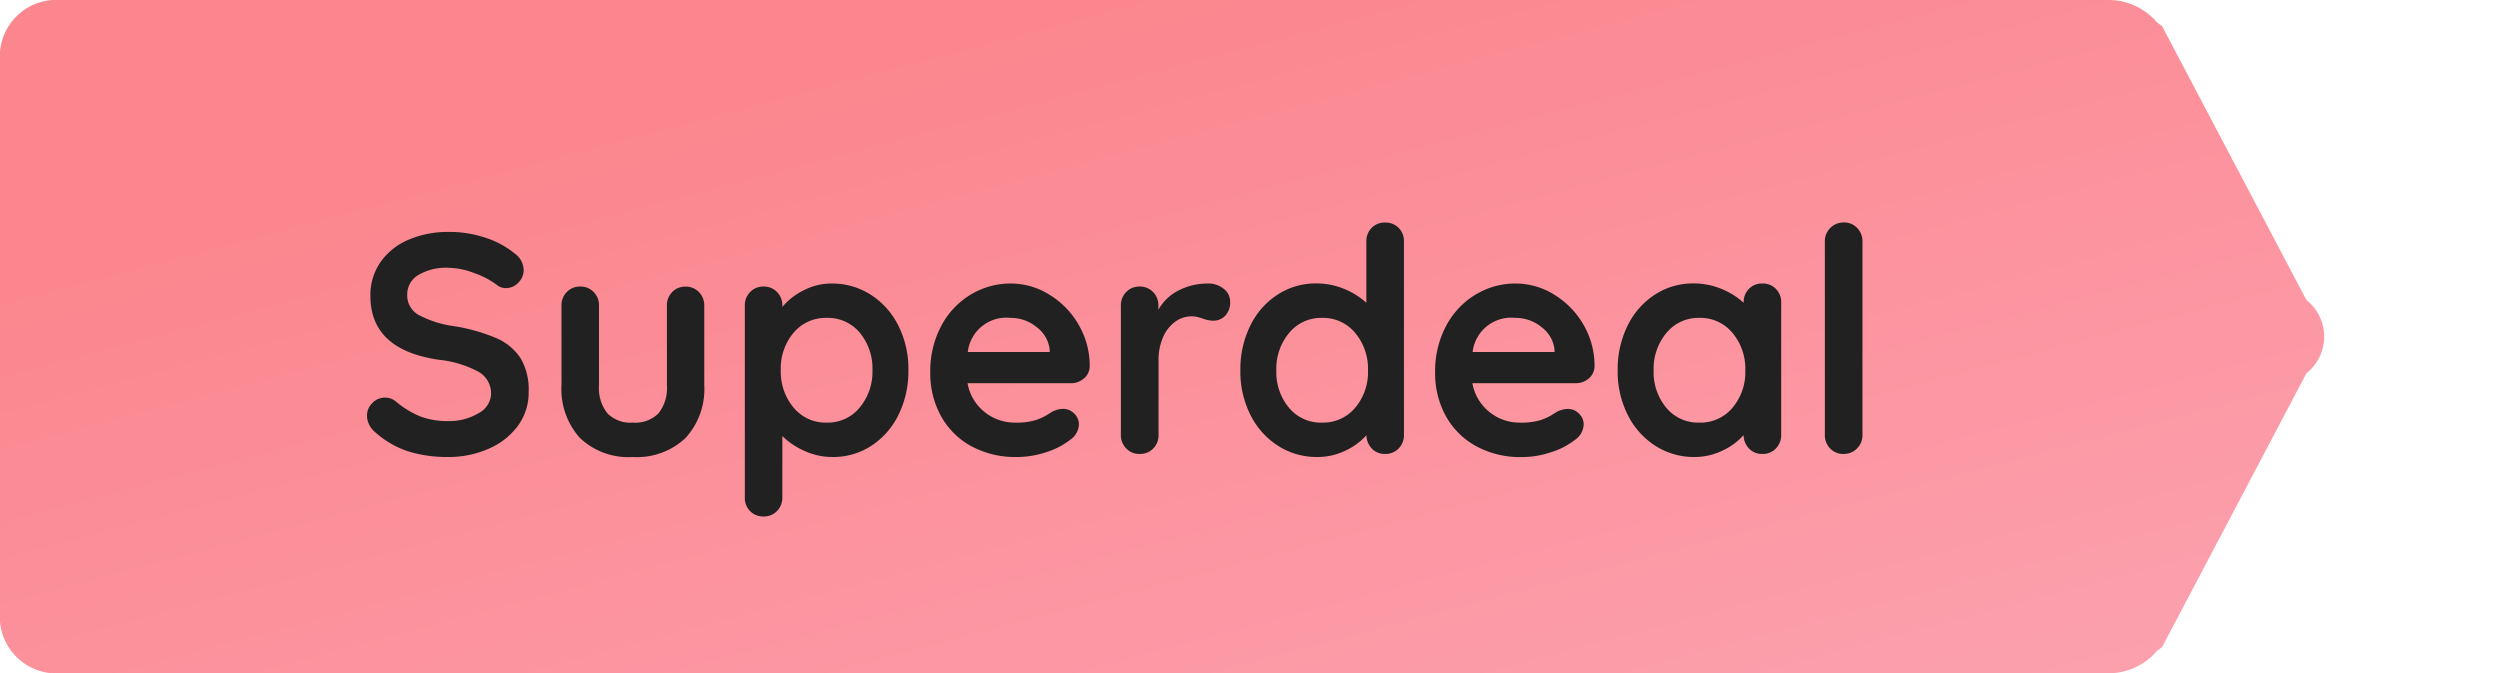
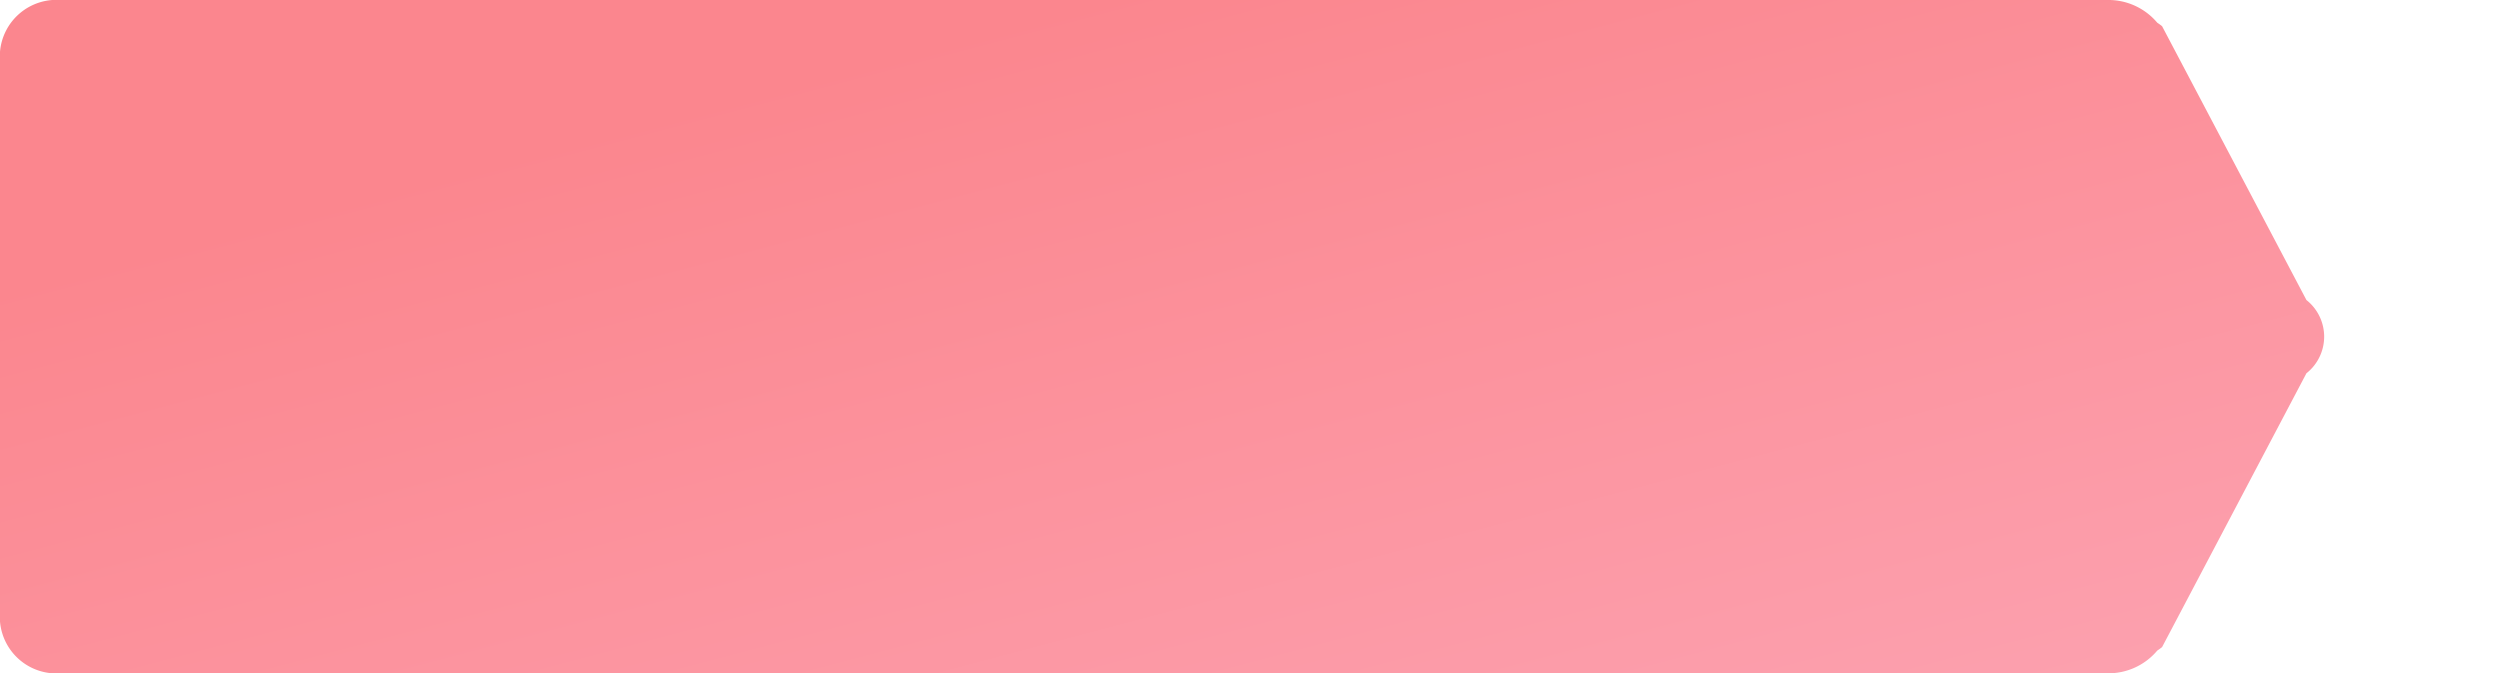
<svg xmlns="http://www.w3.org/2000/svg" width="127.959" height="34.462" viewBox="0 0 127.959 34.462">
  <defs>
    <linearGradient id="linear-gradient" x1="0.091" y1="0.347" x2="1.025" y2="1.366" gradientUnits="objectBoundingBox">
      <stop offset="0" stop-color="#fb868e" />
      <stop offset="1" stop-color="#fda9b9" />
    </linearGradient>
    <clipPath id="clip-path">
      <rect id="Rectangle_671" data-name="Rectangle 671" width="127.959" height="34.462" fill="url(#linear-gradient)" />
    </clipPath>
  </defs>
  <g id="Group_483" data-name="Group 483" transform="translate(-1382 -1306.269)">
    <g id="Group_484" data-name="Group 484">
      <g id="Group_482" data-name="Group 482" transform="translate(1382 1306.269)">
        <g id="Group_480" data-name="Group 480" clip-path="url(#clip-path)">
          <path id="Path_37" data-name="Path 37" d="M118.051,15.356,110.664,1.343c-.079-.068-.165-.124-.249-.182A3.266,3.266,0,0,0,107.853,0H3.1A2.9,2.9,0,0,0,0,2.651v29.16a2.9,2.9,0,0,0,3.1,2.651H107.853a3.266,3.266,0,0,0,2.562-1.161c.084-.059.169-.115.249-.182l7.387-14.013a2.389,2.389,0,0,0,0-3.749" transform="translate(0 0)" fill="url(#linear-gradient)" />
        </g>
      </g>
-       <path id="Path_38" data-name="Path 38" d="M4.8.16A6.688,6.688,0,0,1,2.752-.128,4.741,4.741,0,0,1,1.072-1.1,1.124,1.124,0,0,1,.64-1.952.9.9,0,0,1,.912-2.6a.881.881,0,0,1,.656-.28.848.848,0,0,1,.544.192A4.71,4.71,0,0,0,3.36-1.92a3.915,3.915,0,0,0,1.44.24,2.881,2.881,0,0,0,1.544-.4,1.159,1.159,0,0,0,.648-.992A1.272,1.272,0,0,0,6.352-4.2,5.424,5.424,0,0,0,4.32-4.816Q.816-5.328.816-8.08a2.949,2.949,0,0,1,.528-1.752,3.334,3.334,0,0,1,1.44-1.136,5.1,5.1,0,0,1,2.032-.392,5.814,5.814,0,0,1,1.9.3,4.6,4.6,0,0,1,1.48.8,1.068,1.068,0,0,1,.464.848.9.9,0,0,1-.272.648.864.864,0,0,1-.64.28.7.7,0,0,1-.432-.144,4.226,4.226,0,0,0-1.16-.616,3.845,3.845,0,0,0-1.336-.28,2.753,2.753,0,0,0-1.56.376A1.143,1.143,0,0,0,2.7-8.16a1.147,1.147,0,0,0,.568,1.04,5.388,5.388,0,0,0,1.784.576,9.254,9.254,0,0,1,2.2.616A2.808,2.808,0,0,1,8.5-4.9a3.146,3.146,0,0,1,.416,1.72,2.873,2.873,0,0,1-.568,1.768A3.652,3.652,0,0,1,6.832-.248,5.066,5.066,0,0,1,4.8.16ZM16.944-8.56a.919.919,0,0,1,.688.28.959.959,0,0,1,.272.7V-3.52a3.708,3.708,0,0,1-.952,2.7A3.616,3.616,0,0,1,14.24.16a3.589,3.589,0,0,1-2.7-.976,3.727,3.727,0,0,1-.944-2.7V-7.584a.959.959,0,0,1,.272-.7.919.919,0,0,1,.688-.28.919.919,0,0,1,.688.28.959.959,0,0,1,.272.7V-3.52a2.089,2.089,0,0,0,.432,1.448,1.671,1.671,0,0,0,1.3.472,1.693,1.693,0,0,0,1.312-.472,2.089,2.089,0,0,0,.432-1.448V-7.584a.959.959,0,0,1,.272-.7A.919.919,0,0,1,16.944-8.56Zm7.472-.16a3.658,3.658,0,0,1,2,.568,3.982,3.982,0,0,1,1.416,1.576,4.918,4.918,0,0,1,.52,2.288,5.031,5.031,0,0,1-.512,2.3,3.934,3.934,0,0,1-1.4,1.584A3.564,3.564,0,0,1,24.48.16a3.431,3.431,0,0,1-1.448-.312A3.839,3.839,0,0,1,21.9-.912V2.224a.959.959,0,0,1-.272.7.919.919,0,0,1-.688.28.932.932,0,0,1-.688-.272.953.953,0,0,1-.272-.7V-7.584a.959.959,0,0,1,.272-.7.919.919,0,0,1,.688-.28.919.919,0,0,1,.688.28.959.959,0,0,1,.272.7v.064a3.313,3.313,0,0,1,1.072-.84A3.065,3.065,0,0,1,24.416-8.72Zm-.24,7.12a2.11,2.11,0,0,0,1.68-.768,2.853,2.853,0,0,0,.656-1.92A2.844,2.844,0,0,0,25.864-6.2a2.113,2.113,0,0,0-1.688-.76,2.137,2.137,0,0,0-1.7.76,2.822,2.822,0,0,0-.656,1.912,2.853,2.853,0,0,0,.656,1.92A2.127,2.127,0,0,0,24.176-1.6ZM37.632-4.48a.822.822,0,0,1-.3.624,1.018,1.018,0,0,1-.672.24h-5.28a2.413,2.413,0,0,0,.88,1.48,2.46,2.46,0,0,0,1.552.536,3.44,3.44,0,0,0,1.024-.12,2.667,2.667,0,0,0,.584-.256q.216-.136.3-.184a1.221,1.221,0,0,1,.544-.144.786.786,0,0,1,.576.24.768.768,0,0,1,.24.56,1,1,0,0,1-.448.784,3.823,3.823,0,0,1-1.2.624A4.688,4.688,0,0,1,33.9.16,4.719,4.719,0,0,1,31.56-.4a3.909,3.909,0,0,1-1.544-1.544,4.5,4.5,0,0,1-.544-2.216,4.906,4.906,0,0,1,.576-2.416,4.09,4.09,0,0,1,1.52-1.592,3.929,3.929,0,0,1,2.016-.552,3.738,3.738,0,0,1,1.992.576,4.306,4.306,0,0,1,1.5,1.552A4.172,4.172,0,0,1,37.632-4.48ZM33.584-6.96a1.986,1.986,0,0,0-2.192,1.744h4.192v-.112a1.654,1.654,0,0,0-.656-1.152A2.076,2.076,0,0,0,33.584-6.96Zm10.1-1.76a1.224,1.224,0,0,1,.808.272.811.811,0,0,1,.328.64.991.991,0,0,1-.256.744.844.844,0,0,1-.608.248,1.6,1.6,0,0,1-.544-.112q-.048-.016-.216-.064a1.305,1.305,0,0,0-.36-.048,1.422,1.422,0,0,0-.8.256,1.868,1.868,0,0,0-.632.776,2.857,2.857,0,0,0-.248,1.24V-.976a.959.959,0,0,1-.272.7.919.919,0,0,1-.688.28A.919.919,0,0,1,39.5-.28a.959.959,0,0,1-.272-.7V-7.584a.959.959,0,0,1,.272-.7.919.919,0,0,1,.688-.28.919.919,0,0,1,.688.28.959.959,0,0,1,.272.7v.208a2.424,2.424,0,0,1,1.056-1A3.247,3.247,0,0,1,43.68-8.72Zm9.072-3.12a.932.932,0,0,1,.688.272.953.953,0,0,1,.272.7V-.976a.959.959,0,0,1-.272.7.919.919,0,0,1-.688.28.906.906,0,0,1-.68-.272,1.006,1.006,0,0,1-.28-.688,3.283,3.283,0,0,1-1.08.792A3.256,3.256,0,0,1,49.28.16a3.658,3.658,0,0,1-2-.568,3.982,3.982,0,0,1-1.416-1.576,4.918,4.918,0,0,1-.52-2.288,5.031,5.031,0,0,1,.512-2.3,3.934,3.934,0,0,1,1.4-1.584,3.564,3.564,0,0,1,1.96-.568,3.706,3.706,0,0,1,1.44.28,3.782,3.782,0,0,1,1.136.712v-3.136a.959.959,0,0,1,.272-.7A.919.919,0,0,1,52.752-11.84ZM49.52-1.6a2.137,2.137,0,0,0,1.7-.76,2.822,2.822,0,0,0,.656-1.912,2.853,2.853,0,0,0-.656-1.92,2.127,2.127,0,0,0-1.7-.768,2.11,2.11,0,0,0-1.68.768,2.853,2.853,0,0,0-.656,1.92,2.844,2.844,0,0,0,.648,1.912A2.113,2.113,0,0,0,49.52-1.6ZM63.472-4.48a.822.822,0,0,1-.3.624,1.018,1.018,0,0,1-.672.24h-5.28a2.413,2.413,0,0,0,.88,1.48,2.46,2.46,0,0,0,1.552.536,3.44,3.44,0,0,0,1.024-.12,2.667,2.667,0,0,0,.584-.256q.216-.136.3-.184A1.221,1.221,0,0,1,62.1-2.3a.786.786,0,0,1,.576.24.768.768,0,0,1,.24.56,1,1,0,0,1-.448.784,3.823,3.823,0,0,1-1.2.624,4.688,4.688,0,0,1-1.52.256A4.719,4.719,0,0,1,57.4-.4a3.909,3.909,0,0,1-1.544-1.544,4.5,4.5,0,0,1-.544-2.216,4.906,4.906,0,0,1,.576-2.416,4.09,4.09,0,0,1,1.52-1.592,3.929,3.929,0,0,1,2.016-.552,3.738,3.738,0,0,1,1.992.576,4.306,4.306,0,0,1,1.5,1.552A4.172,4.172,0,0,1,63.472-4.48ZM59.424-6.96a1.986,1.986,0,0,0-2.192,1.744h4.192v-.112a1.654,1.654,0,0,0-.656-1.152A2.076,2.076,0,0,0,59.424-6.96Zm12.64-1.76a.932.932,0,0,1,.688.272.953.953,0,0,1,.272.7V-.976a.959.959,0,0,1-.272.7.919.919,0,0,1-.688.28.906.906,0,0,1-.68-.272A1.006,1.006,0,0,1,71.1-.96a3.283,3.283,0,0,1-1.08.792A3.256,3.256,0,0,1,68.592.16a3.658,3.658,0,0,1-2-.568,3.982,3.982,0,0,1-1.416-1.576,4.918,4.918,0,0,1-.52-2.288,5.031,5.031,0,0,1,.512-2.3,3.934,3.934,0,0,1,1.4-1.584,3.564,3.564,0,0,1,1.96-.568,3.706,3.706,0,0,1,1.44.28,3.782,3.782,0,0,1,1.136.712v-.016a.96.96,0,0,1,.272-.7A.919.919,0,0,1,72.064-8.72ZM68.832-1.6a2.136,2.136,0,0,0,1.7-.76,2.822,2.822,0,0,0,.656-1.912,2.853,2.853,0,0,0-.656-1.92,2.127,2.127,0,0,0-1.7-.768,2.11,2.11,0,0,0-1.68.768,2.853,2.853,0,0,0-.656,1.92,2.844,2.844,0,0,0,.648,1.912A2.113,2.113,0,0,0,68.832-1.6Zm8.352.624a.945.945,0,0,1-.28.7.945.945,0,0,1-.7.28.9.9,0,0,1-.672-.28.959.959,0,0,1-.272-.7v-9.888a.945.945,0,0,1,.28-.7.945.945,0,0,1,.7-.28.9.9,0,0,1,.672.28.959.959,0,0,1,.272.7Z" transform="translate(1400.143 1329.5)" fill="#212121" />
    </g>
  </g>
</svg>